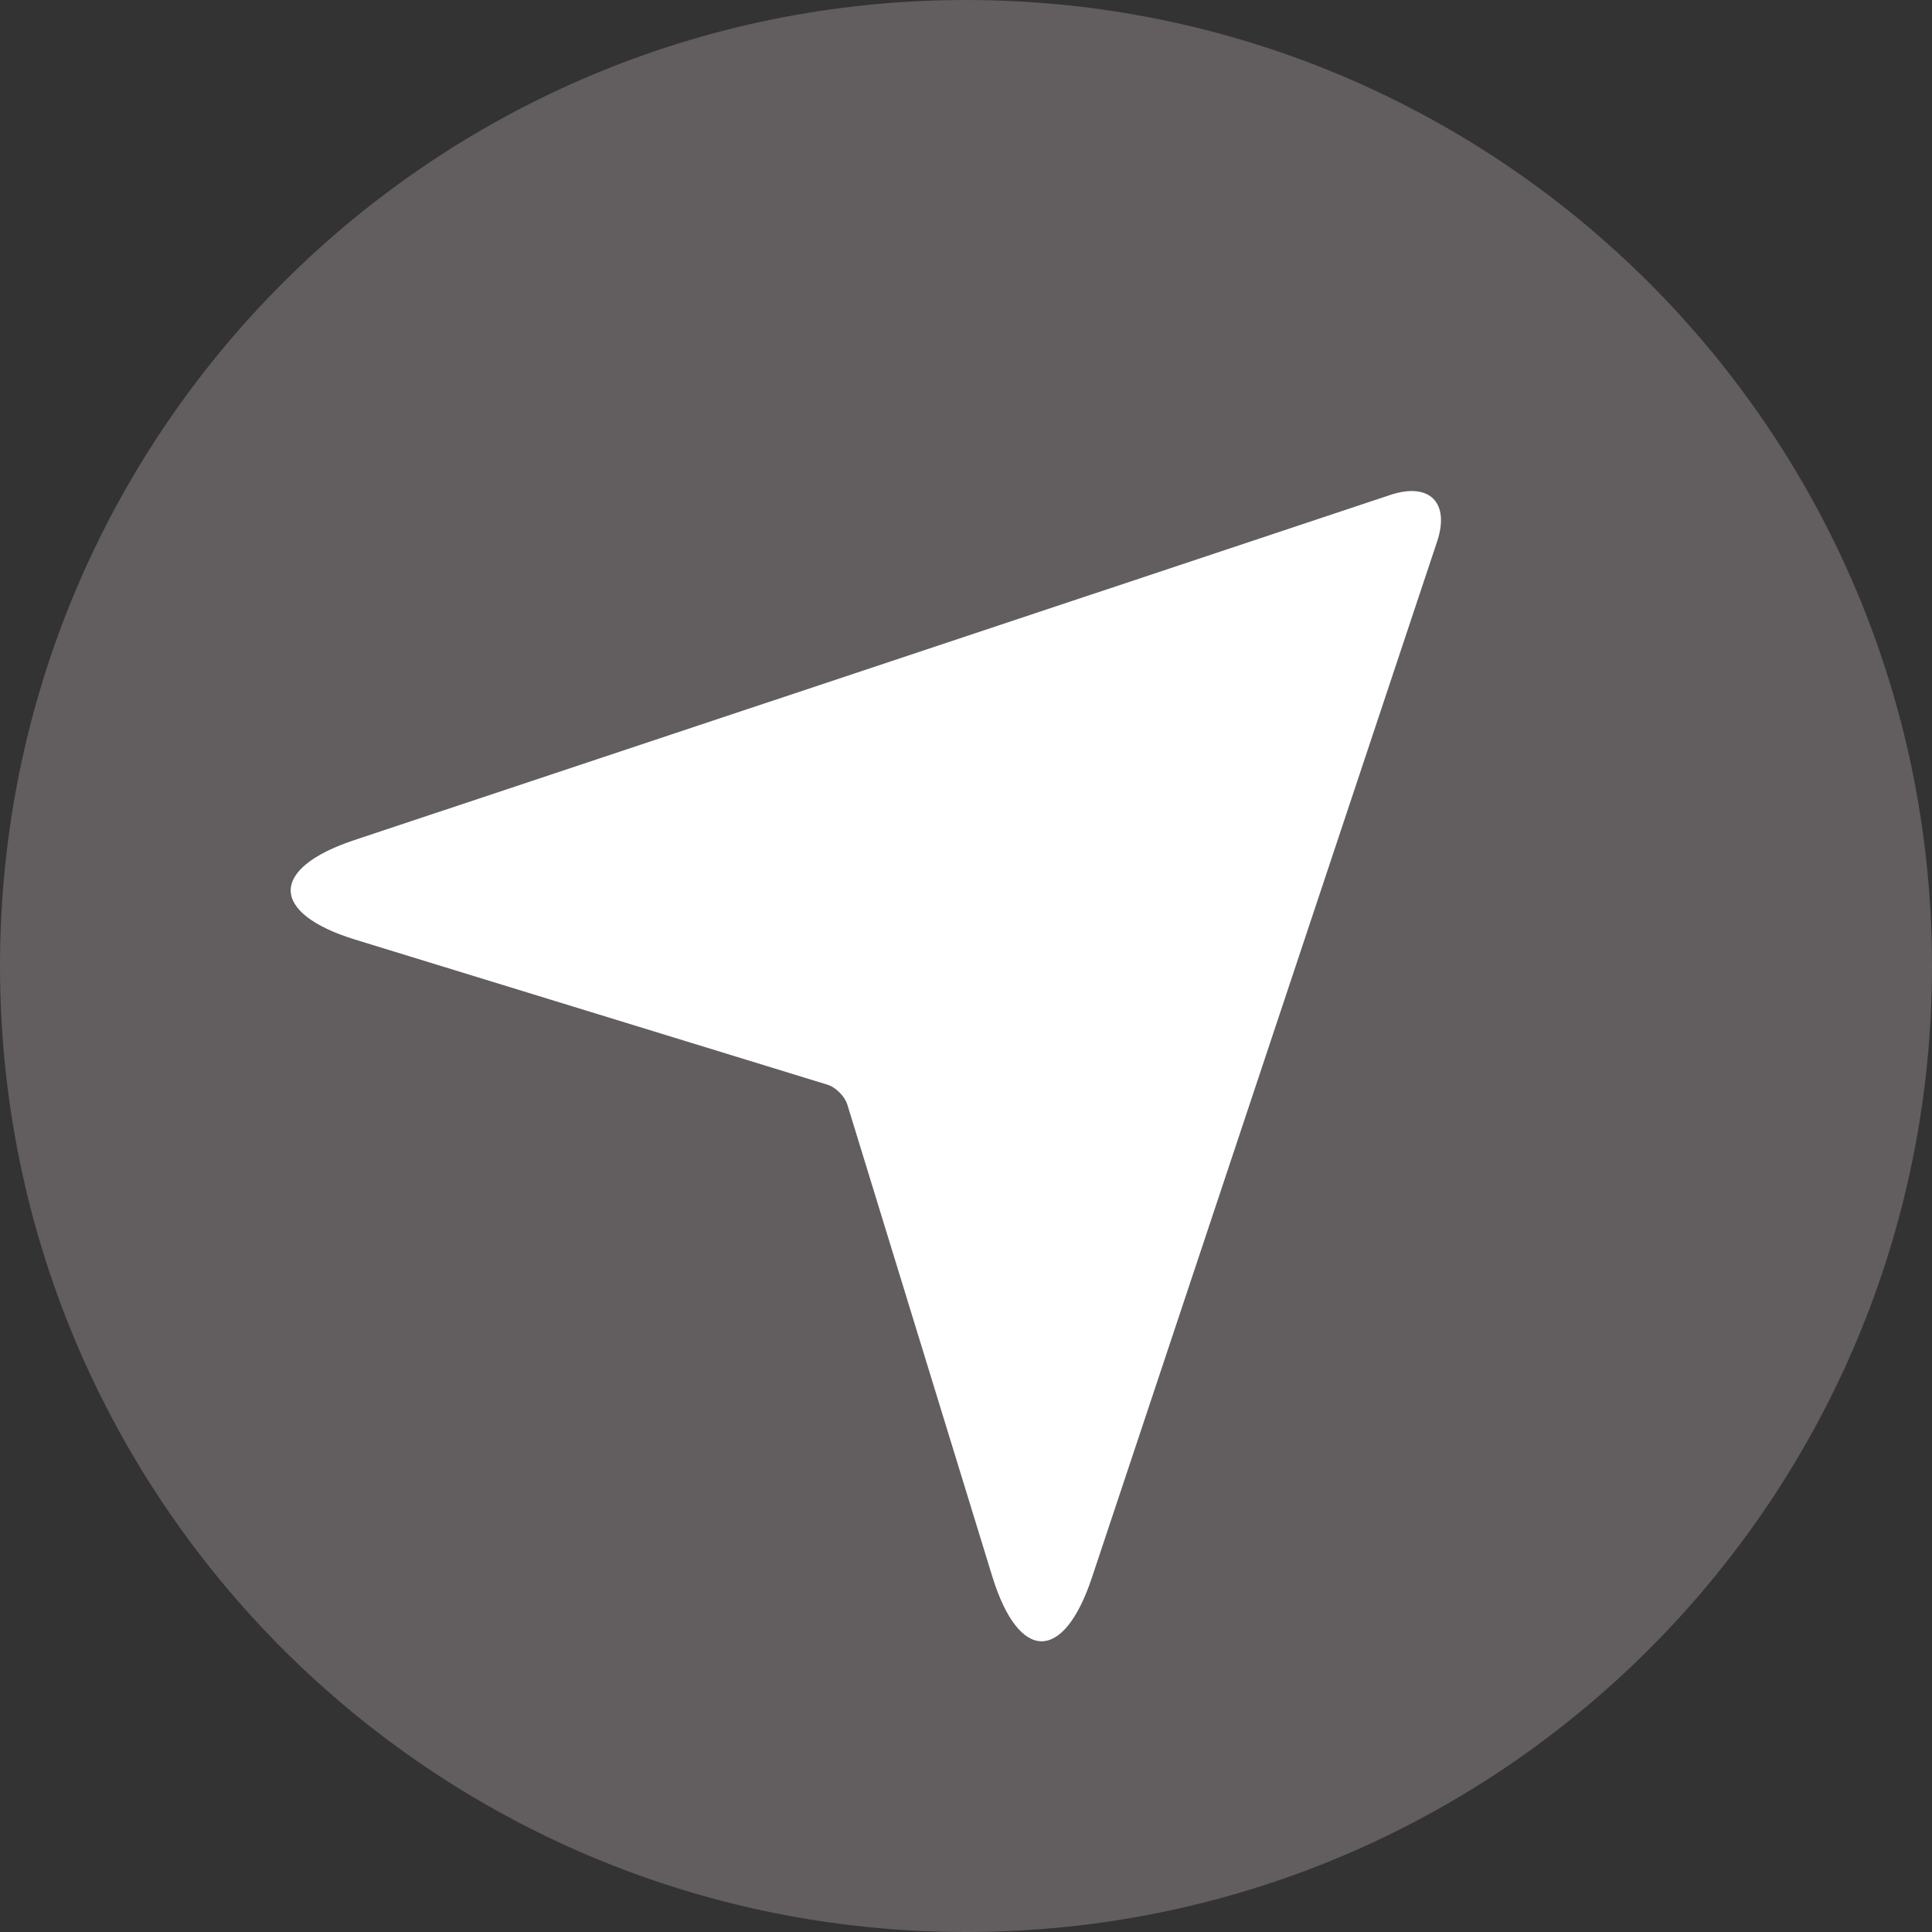
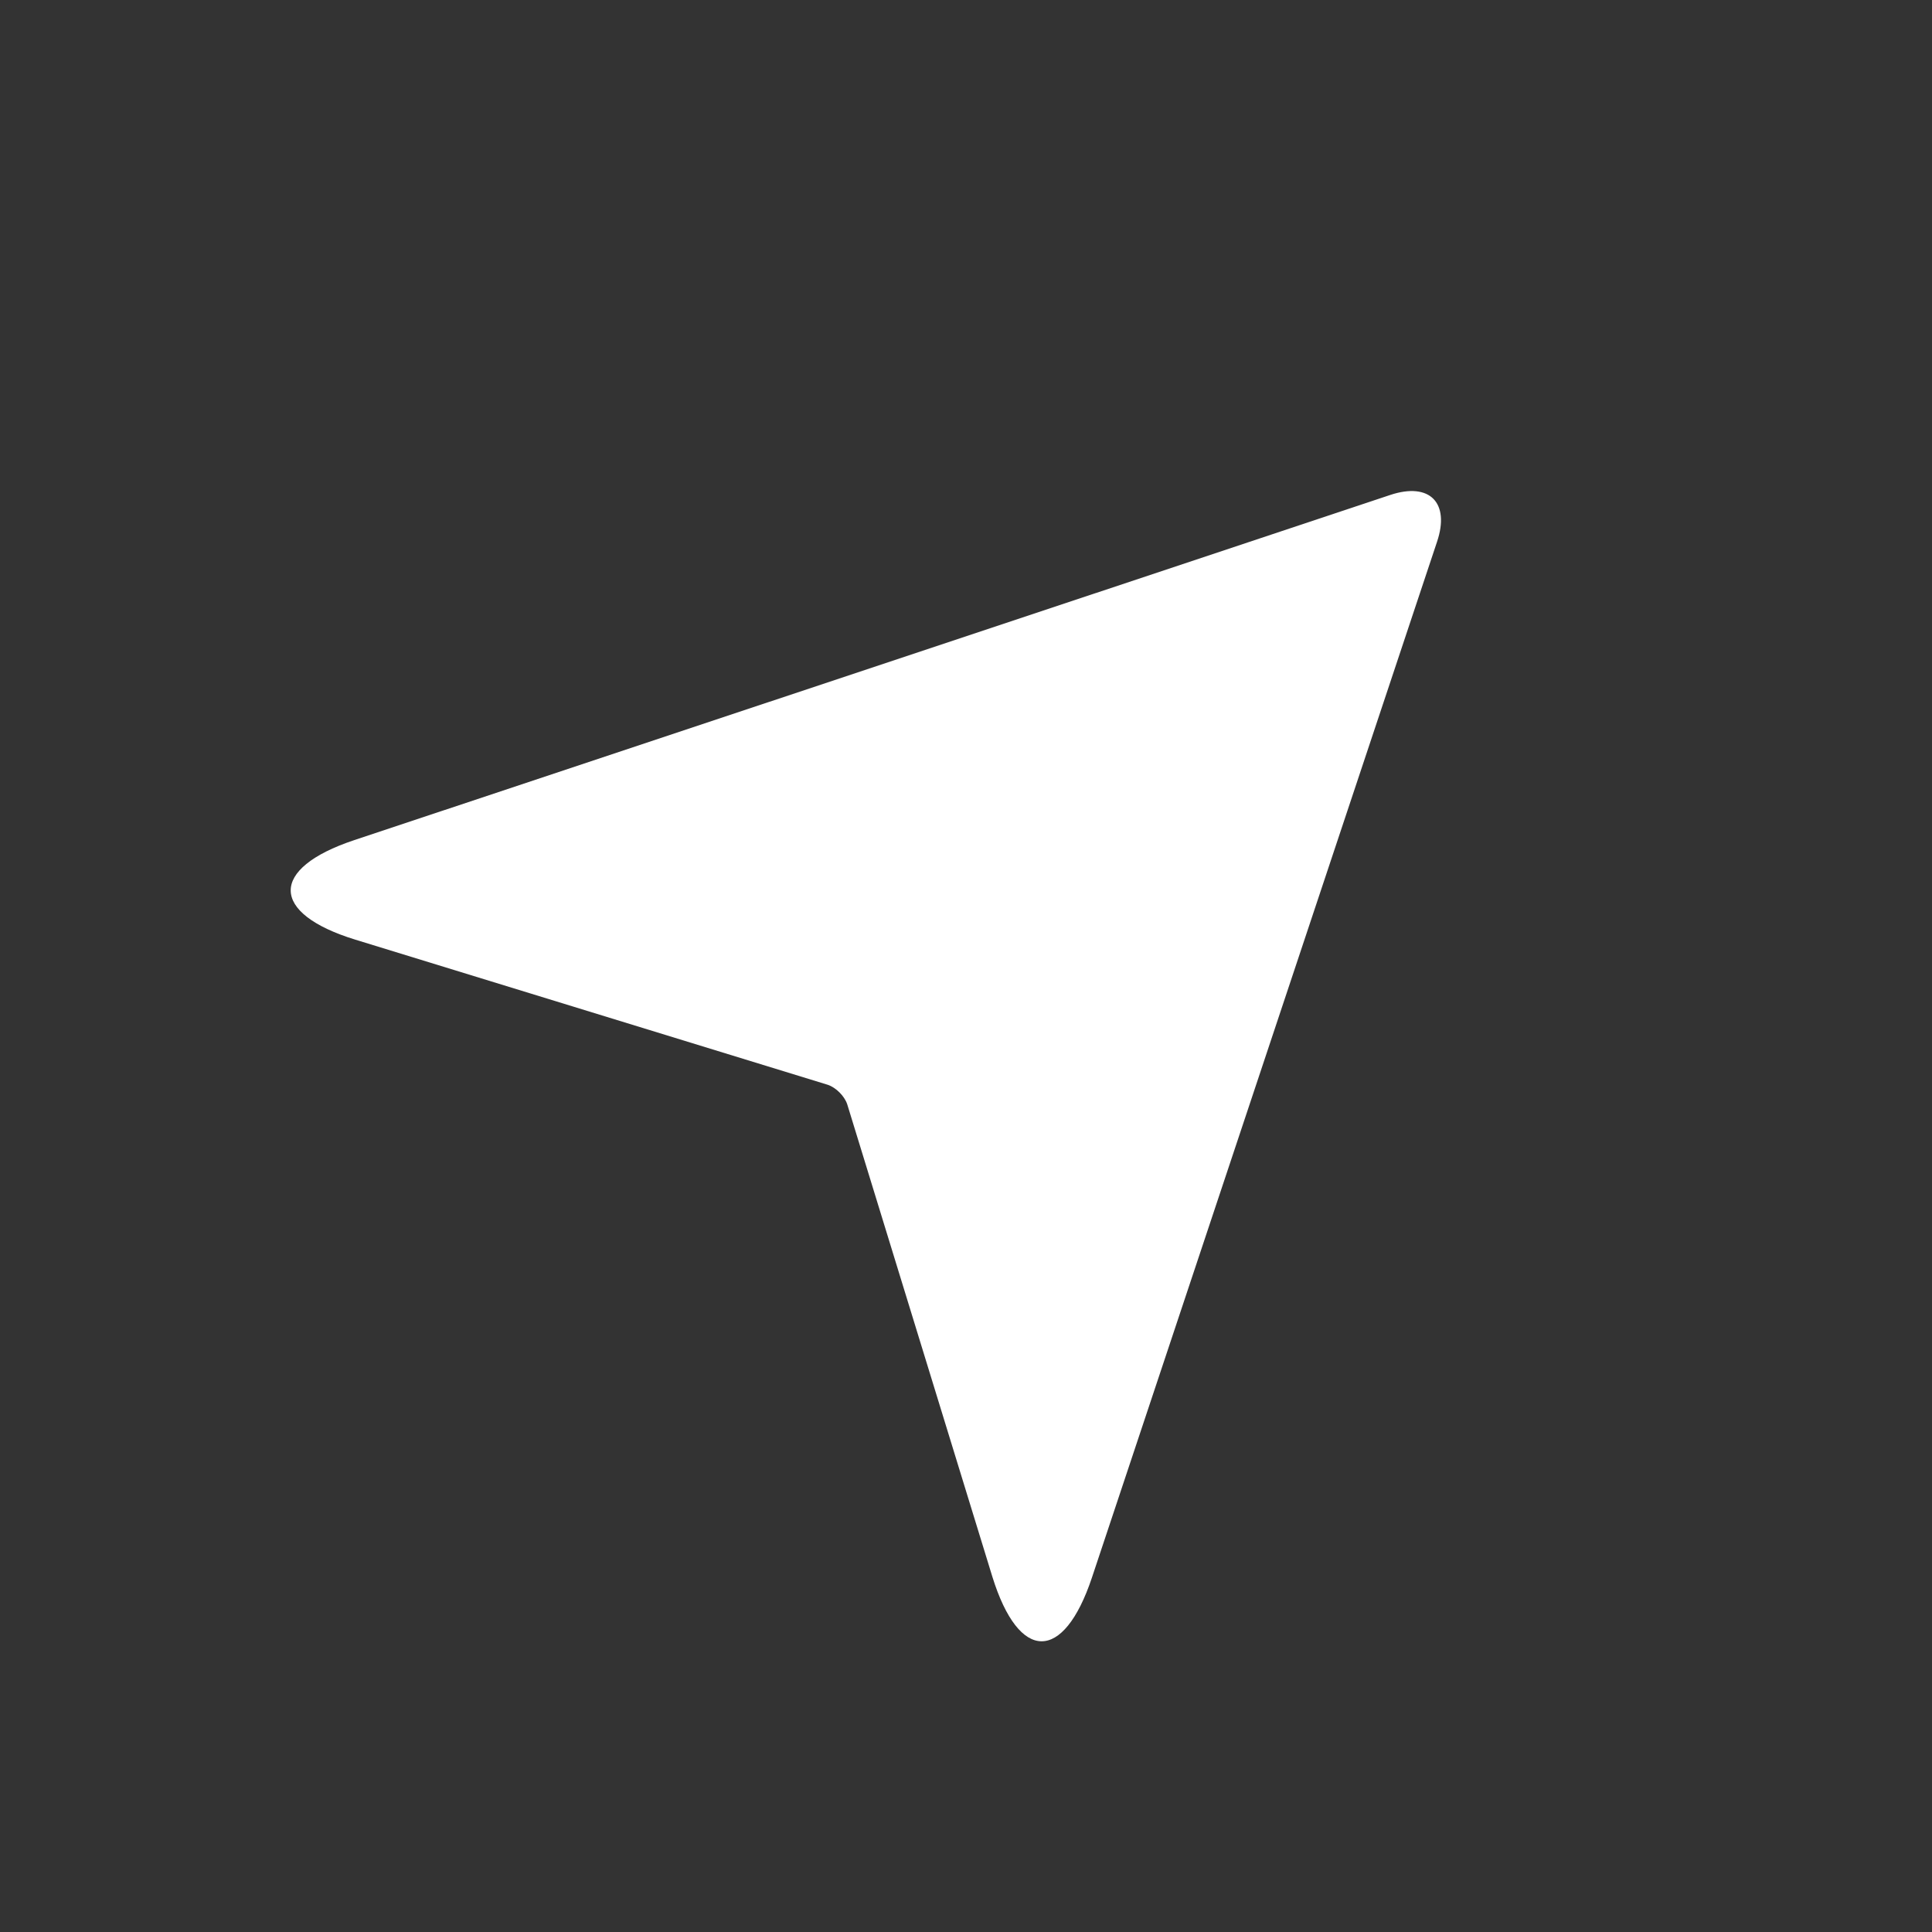
<svg xmlns="http://www.w3.org/2000/svg" fill="#000000" height="19.5" preserveAspectRatio="xMidYMid meet" version="1" viewBox="0.0 0.5 19.5 19.5" width="19.5" zoomAndPan="magnify">
  <rect x="0.0" y="0.5" width="19.5" height="19.5" fill="#333333" stroke="none" />
  <g fill-rule="evenodd">
    <g id="change1_1">
-       <path d="M 19.5 10.25 C 19.5 15.637 15.137 20 9.75 20 C 4.363 20 0 15.637 0 10.25 C 0 4.863 4.363 0.5 9.75 0.5 C 15.137 0.5 19.5 4.863 19.5 10.25 Z M 19.5 10.25" fill="#625d5e" />
-     </g>
+       </g>
    <g id="change2_1">
      <path d="M 11.02 16.426 L 14.504 5.969 C 14.637 5.574 14.43 5.363 14.031 5.496 L 3.574 8.98 C 2.715 9.266 2.723 9.719 3.586 9.984 L 8.355 11.449 C 8.438 11.477 8.523 11.562 8.551 11.645 L 10.016 16.414 C 10.285 17.281 10.734 17.281 11.02 16.426 Z M 11.02 16.426" fill="#ffffff" />
    </g>
  </g>
</svg>